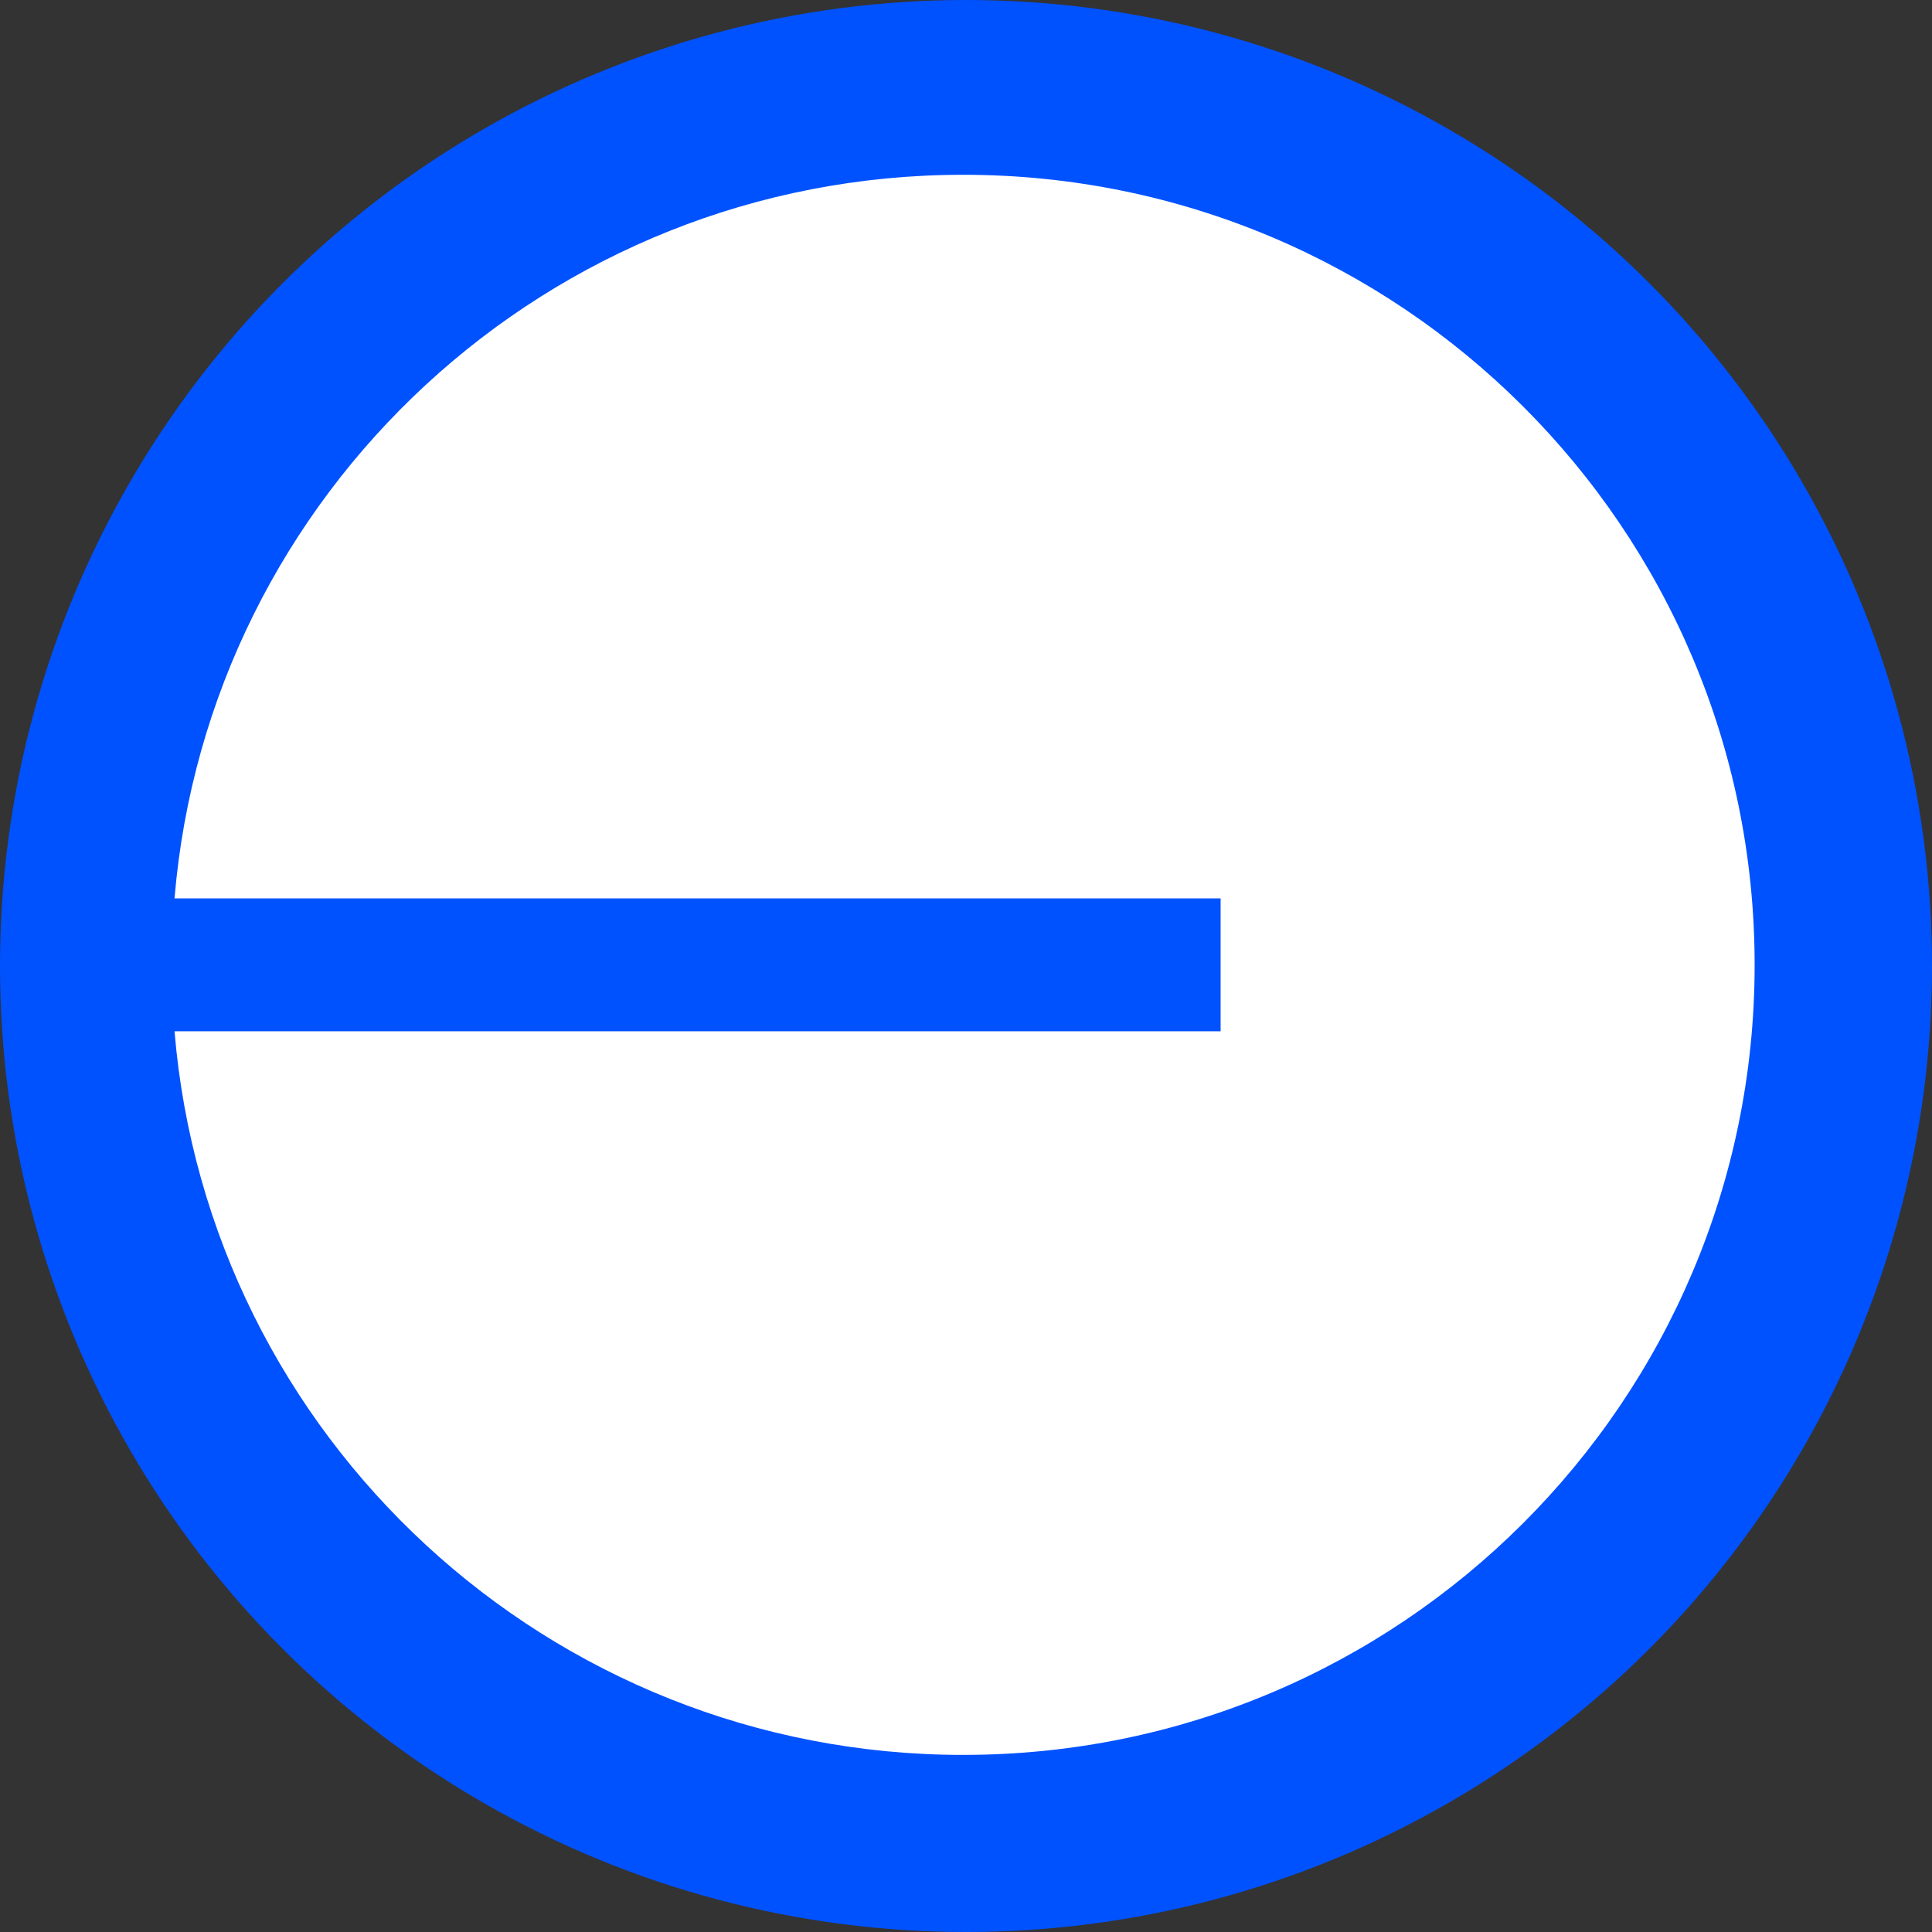
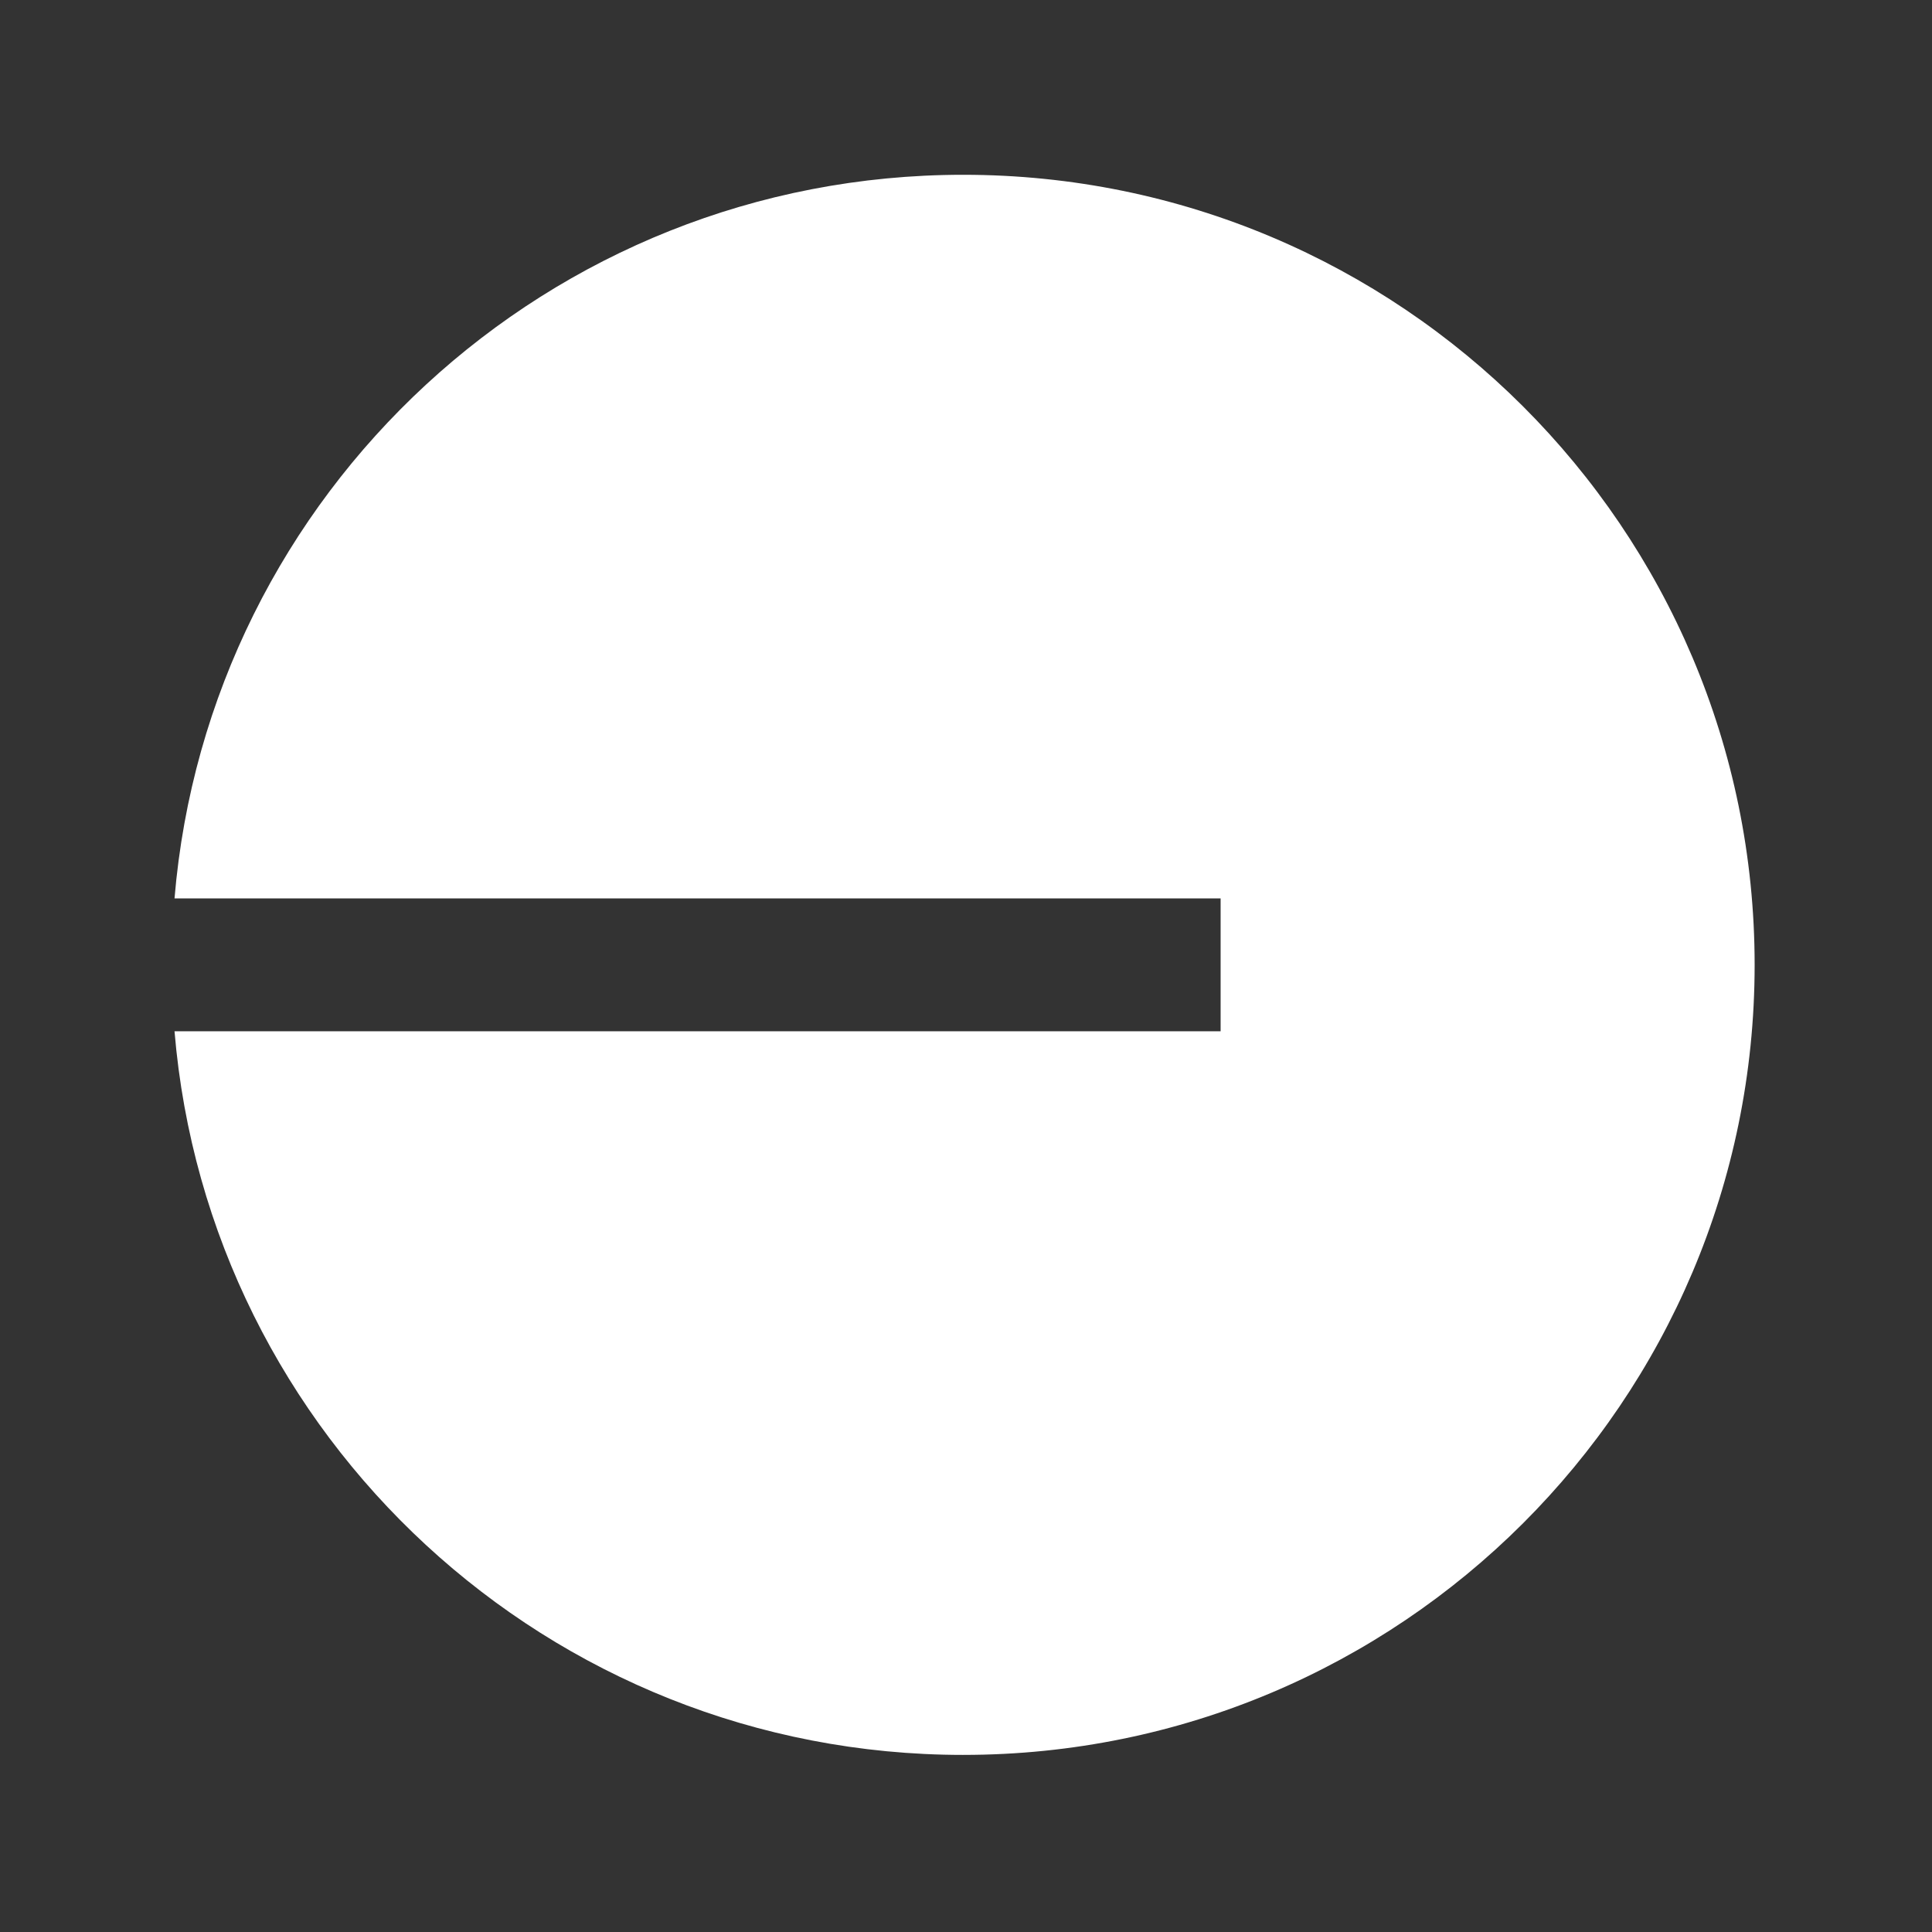
<svg xmlns="http://www.w3.org/2000/svg" id="Layer_1" data-name="Layer 1" viewBox="0 0 300 300">
  <rect x="0" y="0" width="300" height="300" fill="#333333" stroke="none" />
  <defs>
    <style>
      .cls-1 {
        fill: #fff;
      }

      .cls-2 {
        fill: #0052ff;
      }
    </style>
  </defs>
-   <circle class="cls-2" cx="150" cy="150" r="150" />
-   <path class="cls-1" d="M149.565,272.5c67.873,0,122.894-54.926,122.894-122.68S217.438,27.14,149.565,27.14c-64.394,0-117.22,49.439-122.466,112.368h162.438v20.625H27.099c5.246,62.929,58.073,112.368,122.466,112.368Z" />
+   <path class="cls-1" d="M149.565,272.5c67.873,0,122.894-54.926,122.894-122.68S217.438,27.14,149.565,27.14c-64.394,0-117.22,49.439-122.466,112.368h162.438v20.625H27.099c5.246,62.929,58.073,112.368,122.466,112.368" />
</svg>